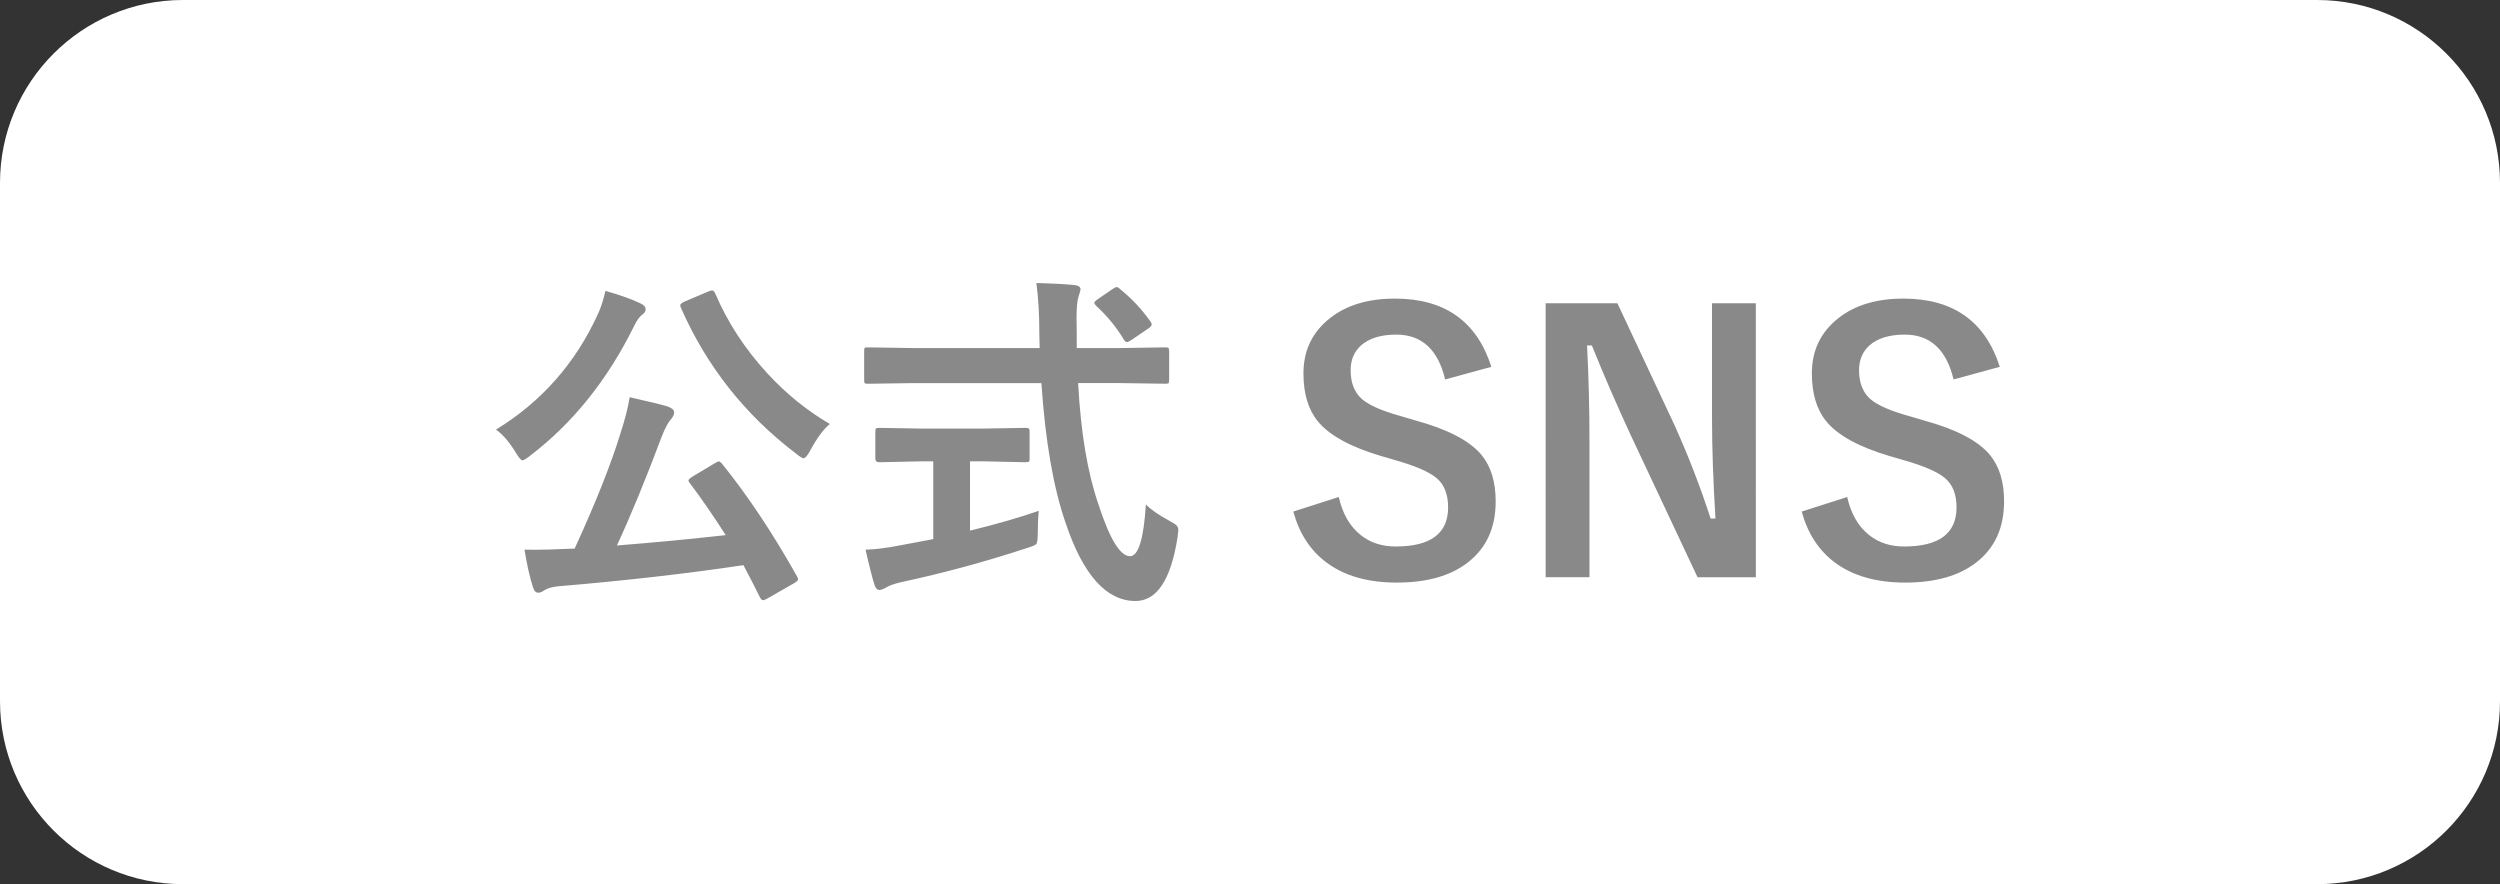
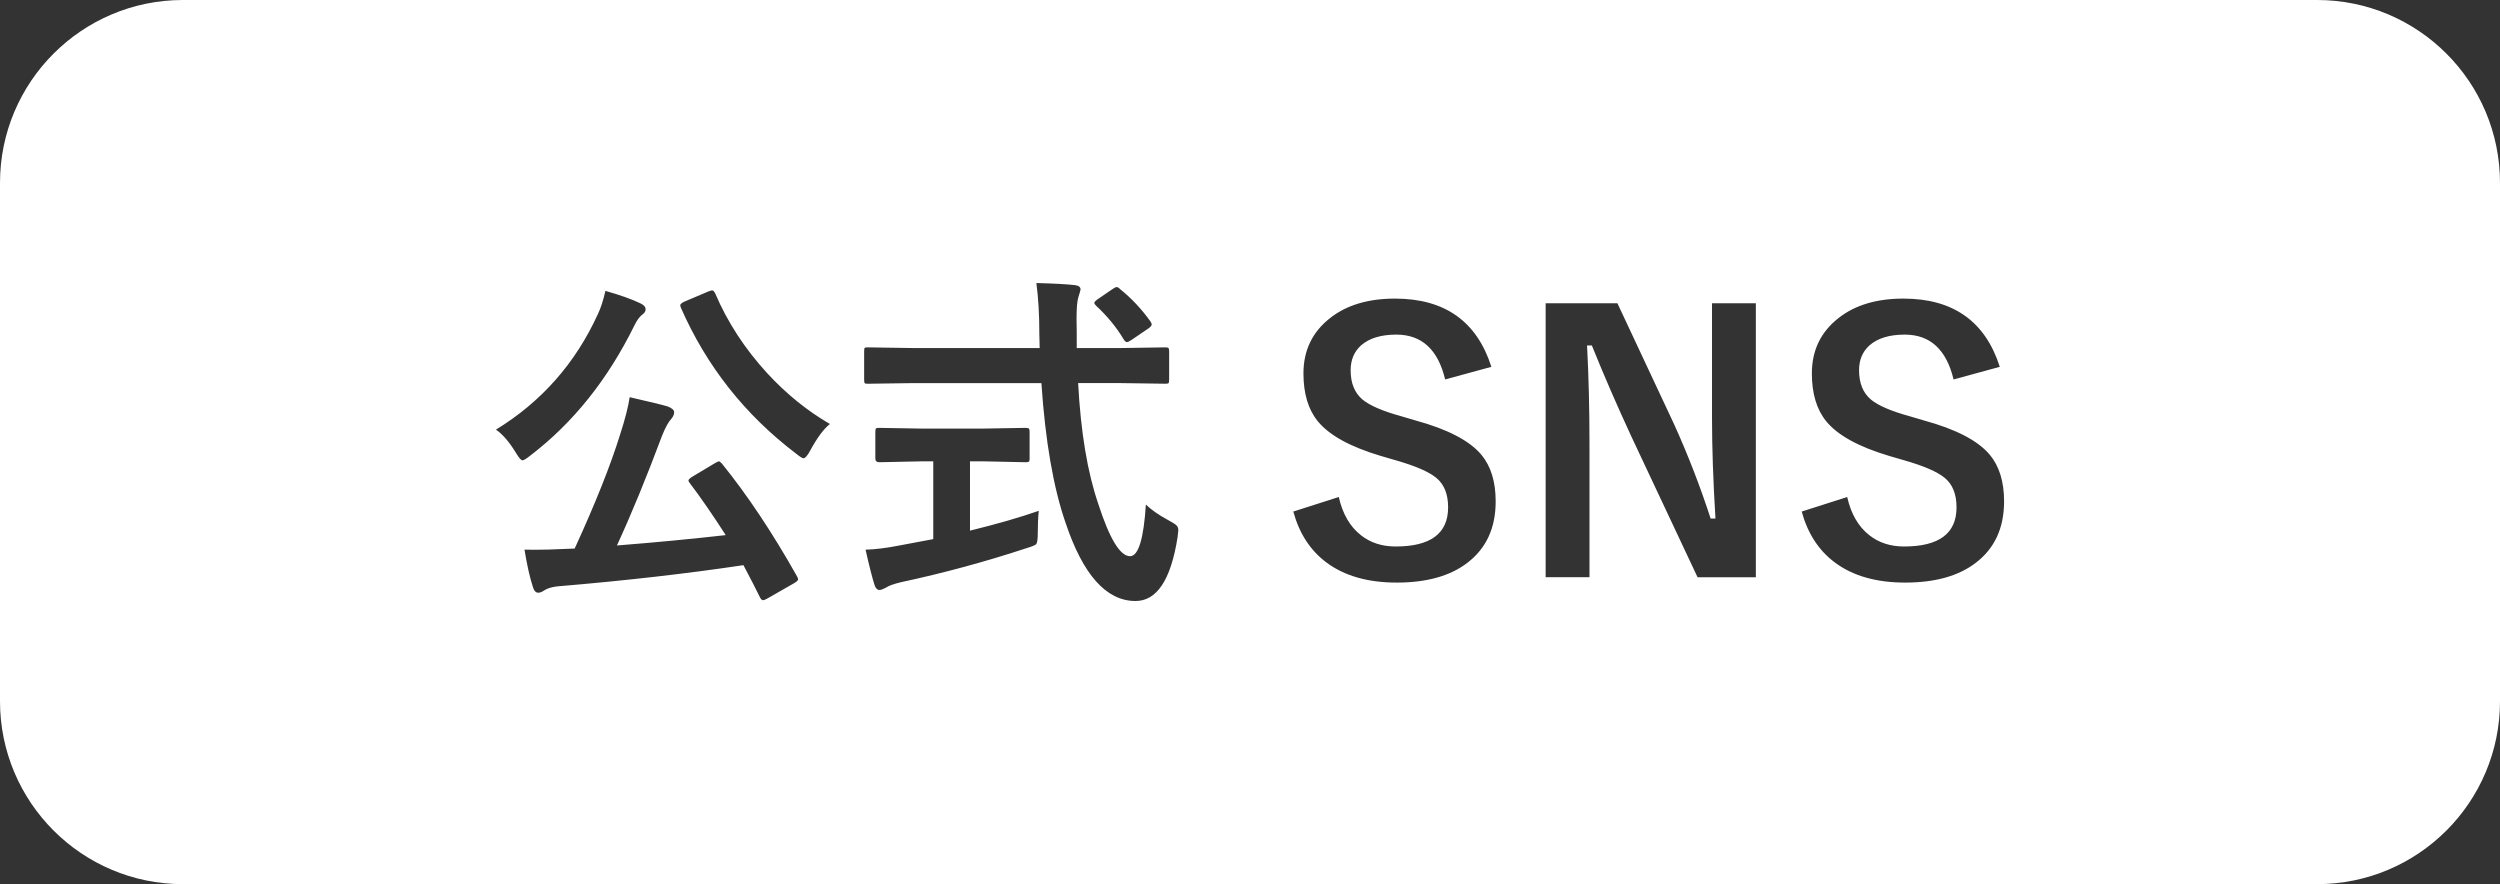
<svg xmlns="http://www.w3.org/2000/svg" version="1.1" id="レイヤー_1" x="0px" y="0px" width="82px" height="29px" viewBox="0 0 82 29" enable-background="new 0 0 82 29" xml:space="preserve">
  <rect x="0" y="0" width="82" height="29" fill="#333333" stroke="none" />
-   <path fill="#898989" d="M73.887,0.875H8.112c-3.113,0-5.638,2.525-5.638,5.638v15.975c0,3.112,2.524,5.638,5.638,5.638h65.775  c3.115,0,5.639-2.525,5.639-5.638V6.513C79.525,3.4,77.002,0.875,73.887,0.875z" />
  <path fill="#FFFFFF" d="M75.999,0H6C2.687,0,0,2.688,0,6v17c0,3.313,2.687,6,6,6h69.999C79.313,29,82,26.313,82,23V6  C82,2.688,79.313,0,75.999,0z M36.001,9.817l0.486-0.333c0.067-0.046,0.113-0.068,0.136-0.068c0.034,0,0.073,0.022,0.118,0.068  c0.377,0.305,0.709,0.659,0.996,1.063c0.026,0.037,0.039,0.07,0.039,0.096c0,0.037-0.039,0.084-0.118,0.137l-0.549,0.373  c-0.068,0.045-0.117,0.068-0.147,0.068c-0.033,0-0.069-0.031-0.107-0.092c-0.233-0.393-0.535-0.76-0.904-1.102  c-0.038-0.039-0.057-0.068-0.057-0.092C35.894,9.906,35.929,9.867,36.001,9.817z M16.917,14.844  c-0.219-0.357-0.436-0.607-0.65-0.752c1.496-0.916,2.612-2.182,3.348-3.799c0.09-0.189,0.171-0.439,0.243-0.752  c0.479,0.135,0.859,0.271,1.142,0.406c0.117,0.053,0.176,0.119,0.176,0.198c0,0.063-0.034,0.12-0.102,0.169  c-0.091,0.064-0.18,0.186-0.266,0.361c-0.871,1.77-2.006,3.189-3.404,4.26c-0.136,0.109-0.225,0.164-0.267,0.164  C17.091,15.1,17.018,15.014,16.917,14.844z M26.043,19.131l-0.871,0.498c-0.064,0.037-0.111,0.057-0.142,0.057  c-0.037,0-0.071-0.031-0.102-0.09c-0.113-0.234-0.294-0.588-0.543-1.059c-1.836,0.275-3.868,0.508-6.096,0.695  c-0.185,0.02-0.33,0.063-0.436,0.131c-0.075,0.053-0.142,0.078-0.198,0.078c-0.079,0-0.138-0.061-0.175-0.186  c-0.103-0.313-0.194-0.723-0.277-1.227c0.132,0.004,0.249,0.004,0.351,0.004c0.268,0,0.59-0.008,0.967-0.027l0.328-0.012  c0.683-1.488,1.18-2.738,1.493-3.748c0.162-0.502,0.266-0.908,0.311-1.217c0.671,0.154,1.084,0.254,1.238,0.301  c0.147,0.053,0.221,0.117,0.221,0.197c0,0.064-0.03,0.133-0.09,0.209c-0.095,0.098-0.196,0.283-0.306,0.555  c-0.517,1.383-1.011,2.584-1.481,3.602c1.236-0.098,2.426-0.211,3.568-0.34c-0.415-0.648-0.809-1.219-1.183-1.713  c-0.026-0.033-0.039-0.061-0.039-0.078c0-0.031,0.045-0.074,0.136-0.131l0.729-0.436c0.075-0.041,0.12-0.063,0.136-0.063  c0.015,0,0.047,0.025,0.096,0.074c0.841,1.041,1.663,2.275,2.466,3.703c0.022,0.041,0.034,0.072,0.034,0.092  C26.179,19.035,26.133,19.078,26.043,19.131z M26.575,14.777c-0.091,0.17-0.164,0.254-0.221,0.254c-0.037,0-0.118-0.051-0.243-0.152  c-1.678-1.275-2.937-2.869-3.777-4.784c-0.015-0.038-0.022-0.065-0.022-0.085c0-0.034,0.047-0.074,0.142-0.119l0.774-0.328  c0.061-0.025,0.104-0.039,0.13-0.039c0.034,0,0.068,0.033,0.102,0.102c0.403,0.945,0.973,1.818,1.708,2.619  c0.626,0.678,1.311,1.232,2.053,1.662C27.02,14.064,26.805,14.355,26.575,14.777z M34.039,17.486c0,0.199-0.017,0.32-0.051,0.361  c-0.03,0.033-0.128,0.076-0.294,0.125c-1.368,0.451-2.75,0.826-4.145,1.125c-0.238,0.057-0.4,0.115-0.486,0.176  c-0.099,0.053-0.168,0.078-0.21,0.078c-0.075,0-0.13-0.051-0.164-0.152c-0.071-0.215-0.171-0.605-0.299-1.17  c0.313-0.008,0.682-0.053,1.108-0.137l1.113-0.209v-2.551h-0.396l-1.374,0.029c-0.087,0-0.13-0.041-0.13-0.119v-0.865  c0-0.068,0.007-0.109,0.022-0.125c0.015-0.012,0.051-0.018,0.107-0.018l1.374,0.023h2.053l1.368-0.023  c0.064,0,0.104,0.01,0.119,0.029c0.012,0.016,0.017,0.053,0.017,0.113v0.865c0,0.057-0.007,0.09-0.022,0.102  c-0.019,0.012-0.057,0.018-0.113,0.018l-1.368-0.029h-0.452v2.273c0.878-0.215,1.63-0.432,2.256-0.65  C34.05,16.967,34.039,17.211,34.039,17.486z M38.625,17.615c-0.219,1.41-0.685,2.109-1.397,2.098  c-0.946-0.01-1.704-0.861-2.272-2.549c-0.404-1.162-0.67-2.695-0.798-4.598h-4.213l-1.487,0.021c-0.053,0-0.085-0.006-0.096-0.02  c-0.012-0.014-0.018-0.053-0.018-0.121v-0.91c0-0.072,0.006-0.113,0.018-0.125c0.011-0.012,0.043-0.018,0.096-0.018l1.487,0.023  h4.156l-0.011-0.475c0-0.623-0.032-1.175-0.097-1.658c0.588,0.016,1.009,0.039,1.261,0.068c0.125,0.016,0.188,0.063,0.188,0.142  c0,0.019-0.023,0.101-0.068,0.243c-0.041,0.117-0.063,0.358-0.063,0.723c0,0.096,0.002,0.244,0.006,0.447v0.51h1.425l1.482-0.023  c0.06,0,0.096,0.01,0.107,0.029c0.011,0.016,0.017,0.053,0.017,0.113v0.91c0,0.068-0.008,0.109-0.022,0.125  c-0.012,0.01-0.045,0.016-0.102,0.016l-1.482-0.021h-1.379c0.086,1.613,0.307,2.934,0.661,3.963  c0.369,1.143,0.716,1.715,1.041,1.715c0.274,0,0.448-0.566,0.52-1.697c0.162,0.166,0.413,0.342,0.752,0.525  c0.14,0.076,0.225,0.131,0.255,0.164c0.038,0.039,0.057,0.092,0.057,0.158C38.648,17.43,38.64,17.502,38.625,17.615z M48.131,18.459  c-0.564,0.434-1.338,0.65-2.318,0.65c-0.947,0-1.713-0.219-2.301-0.656c-0.533-0.396-0.896-0.955-1.092-1.674l1.492-0.477  c0.125,0.555,0.367,0.973,0.73,1.256c0.313,0.246,0.691,0.367,1.137,0.367c1.145,0,1.719-0.428,1.719-1.283  c0-0.43-0.127-0.75-0.379-0.961c-0.246-0.207-0.703-0.404-1.375-0.594l-0.463-0.135c-1-0.299-1.686-0.678-2.059-1.137  c-0.313-0.385-0.469-0.908-0.469-1.566c0-0.758,0.293-1.365,0.881-1.822c0.539-0.422,1.246-0.633,2.121-0.633  c1.633,0,2.686,0.746,3.162,2.238l-1.516,0.414c-0.234-0.98-0.768-1.471-1.602-1.471c-0.504,0-0.891,0.119-1.158,0.355  c-0.227,0.205-0.34,0.477-0.34,0.814c0,0.424,0.131,0.744,0.391,0.963c0.236,0.195,0.658,0.377,1.26,0.543l0.477,0.141  c1.051,0.287,1.771,0.662,2.16,1.125c0.313,0.377,0.469,0.887,0.469,1.527C49.059,17.316,48.75,17.986,48.131,18.459z   M57.592,18.934H55.68l-2.178-4.631c-0.463-1-0.893-1.99-1.289-2.971h-0.158c0.053,0.996,0.08,2.078,0.08,3.246v4.355h-1.438V9.947  h2.354l1.865,3.98c0.461,1.02,0.857,2.047,1.193,3.082h0.158c-0.074-1.221-0.113-2.318-0.113-3.291V9.947h1.438V18.934z   M64.807,18.459c-0.564,0.434-1.338,0.65-2.318,0.65c-0.947,0-1.713-0.219-2.301-0.656c-0.533-0.396-0.896-0.955-1.092-1.674  l1.492-0.477c0.125,0.555,0.367,0.973,0.73,1.256c0.313,0.246,0.691,0.367,1.137,0.367c1.145,0,1.719-0.428,1.719-1.283  c0-0.43-0.127-0.75-0.379-0.961c-0.246-0.207-0.703-0.404-1.375-0.594l-0.463-0.135c-1-0.299-1.686-0.678-2.059-1.137  c-0.313-0.385-0.469-0.908-0.469-1.566c0-0.758,0.293-1.365,0.881-1.822c0.539-0.422,1.246-0.633,2.121-0.633  c1.633,0,2.686,0.746,3.162,2.238l-1.516,0.414c-0.234-0.98-0.768-1.471-1.602-1.471c-0.504,0-0.891,0.119-1.158,0.355  c-0.227,0.205-0.34,0.477-0.34,0.814c0,0.424,0.131,0.744,0.391,0.963c0.236,0.195,0.658,0.377,1.26,0.543l0.477,0.141  c1.051,0.287,1.771,0.662,2.16,1.125c0.313,0.377,0.469,0.887,0.469,1.527C65.734,17.316,65.426,17.986,64.807,18.459z" />
  <g>
</g>
  <g>
</g>
  <g>
</g>
  <g>
</g>
  <g>
</g>
  <g>
</g>
</svg>